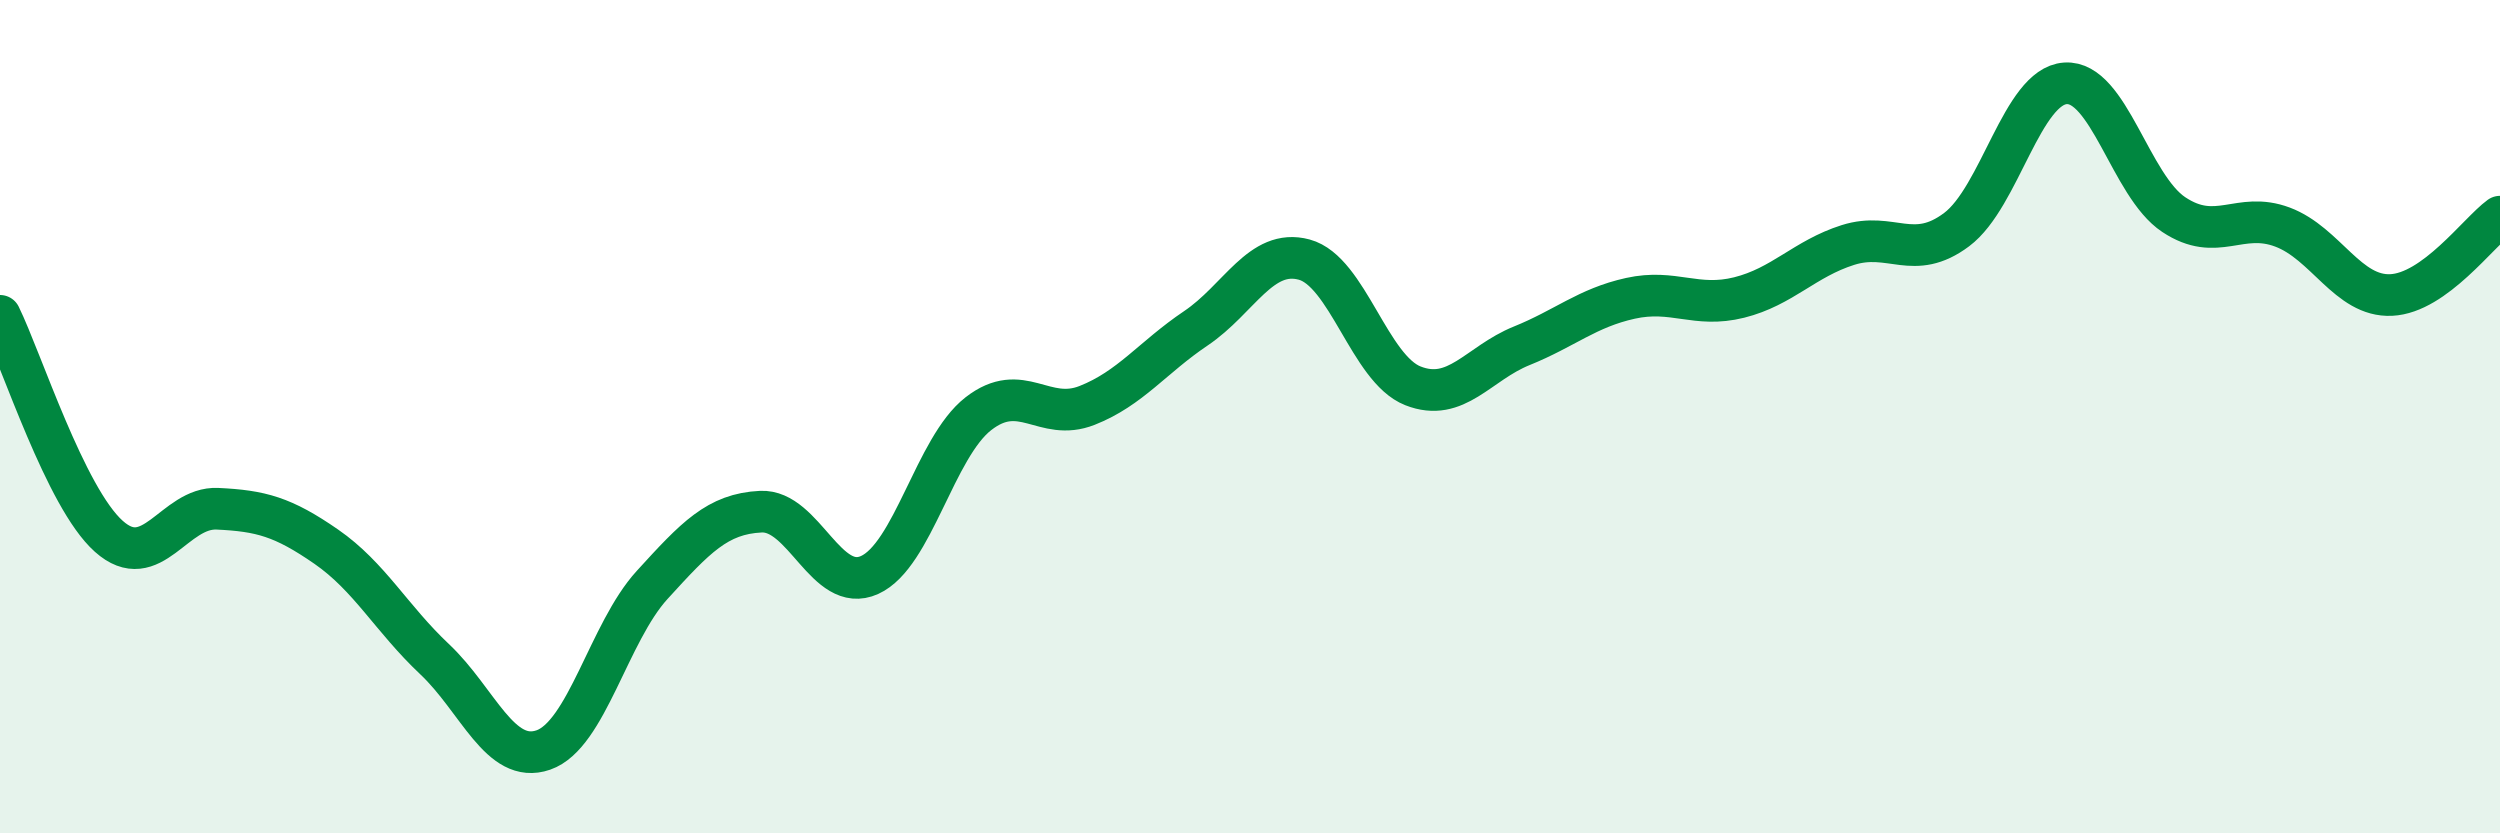
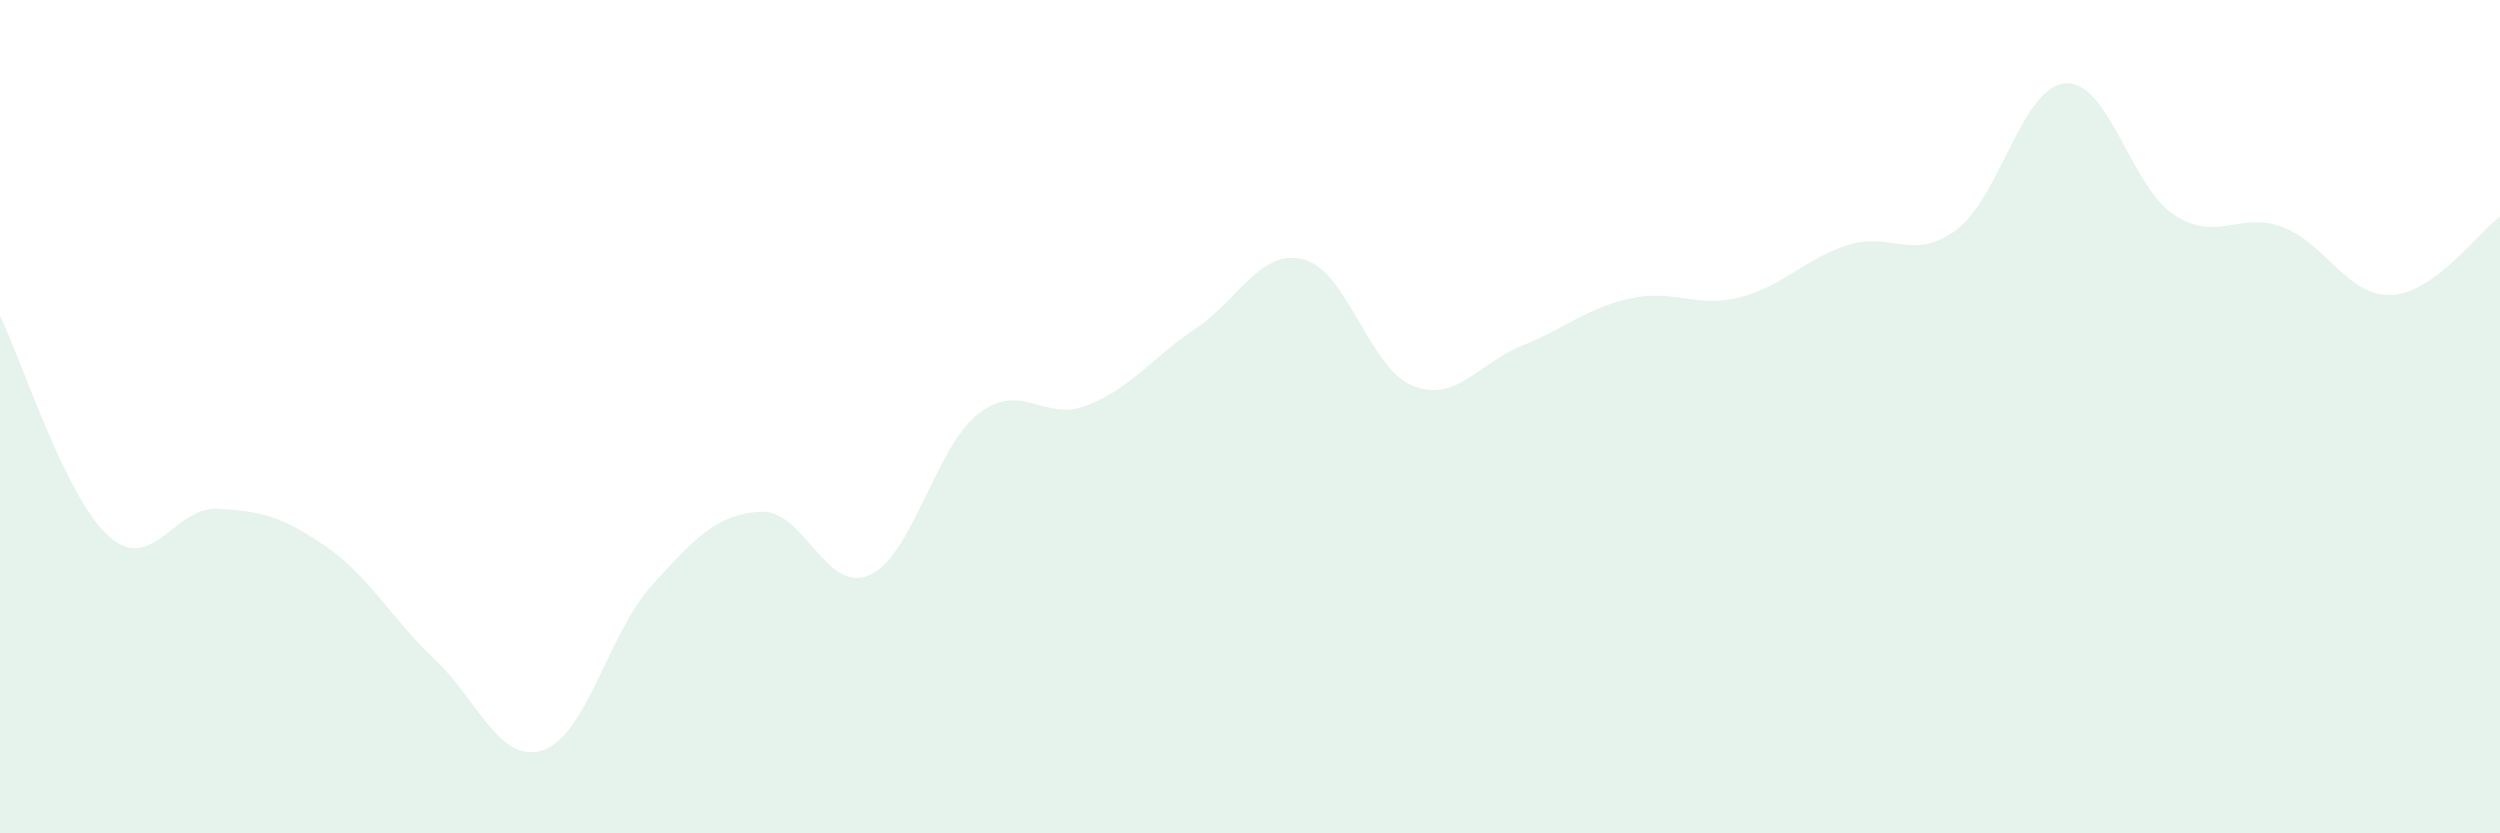
<svg xmlns="http://www.w3.org/2000/svg" width="60" height="20" viewBox="0 0 60 20">
  <path d="M 0,7.58 C 0.52,8.64 1.57,11.94 2.61,12.87 C 3.65,13.8 4.18,12.16 5.22,12.21 C 6.26,12.26 6.79,12.4 7.83,13.12 C 8.87,13.84 9.39,14.84 10.43,15.82 C 11.47,16.8 12,18.36 13.04,18 C 14.08,17.64 14.61,15.18 15.65,14.04 C 16.69,12.9 17.22,12.33 18.26,12.28 C 19.3,12.23 19.83,14.27 20.87,13.8 C 21.91,13.33 22.44,10.74 23.48,9.93 C 24.52,9.12 25.05,10.14 26.09,9.73 C 27.13,9.32 27.66,8.58 28.7,7.88 C 29.74,7.18 30.26,5.95 31.3,6.23 C 32.34,6.51 32.87,8.85 33.91,9.26 C 34.95,9.67 35.48,8.72 36.52,8.3 C 37.56,7.88 38.09,7.39 39.13,7.16 C 40.17,6.93 40.7,7.4 41.74,7.14 C 42.78,6.88 43.31,6.21 44.35,5.88 C 45.39,5.55 45.92,6.29 46.96,5.51 C 48,4.73 48.53,2.07 49.57,2 C 50.61,1.93 51.13,4.46 52.17,5.15 C 53.21,5.84 53.74,5.06 54.78,5.45 C 55.82,5.84 56.35,7.13 57.39,7.08 C 58.43,7.03 59.48,5.58 60,5.2L60 20L0 20Z" fill="#008740" opacity="0.1" stroke-linecap="round" stroke-linejoin="round" />
-   <path d="M 0,7.58 C 0.52,8.64 1.57,11.94 2.61,12.87 C 3.65,13.8 4.18,12.16 5.22,12.21 C 6.26,12.26 6.79,12.4 7.83,13.12 C 8.87,13.84 9.39,14.84 10.43,15.82 C 11.47,16.8 12,18.36 13.04,18 C 14.08,17.64 14.61,15.18 15.65,14.04 C 16.69,12.9 17.22,12.33 18.26,12.28 C 19.3,12.23 19.83,14.27 20.87,13.8 C 21.91,13.33 22.44,10.74 23.48,9.93 C 24.52,9.12 25.05,10.14 26.09,9.73 C 27.13,9.32 27.66,8.58 28.7,7.88 C 29.74,7.18 30.26,5.95 31.3,6.23 C 32.34,6.51 32.87,8.85 33.91,9.26 C 34.95,9.67 35.48,8.72 36.52,8.3 C 37.56,7.88 38.09,7.39 39.13,7.16 C 40.17,6.93 40.7,7.4 41.74,7.14 C 42.78,6.88 43.31,6.21 44.35,5.88 C 45.39,5.55 45.92,6.29 46.96,5.51 C 48,4.73 48.53,2.07 49.57,2 C 50.61,1.93 51.13,4.46 52.17,5.15 C 53.21,5.84 53.74,5.06 54.78,5.45 C 55.82,5.84 56.35,7.13 57.39,7.08 C 58.43,7.03 59.48,5.58 60,5.2" stroke="#008740" stroke-width="1" fill="none" stroke-linecap="round" stroke-linejoin="round" />
</svg>